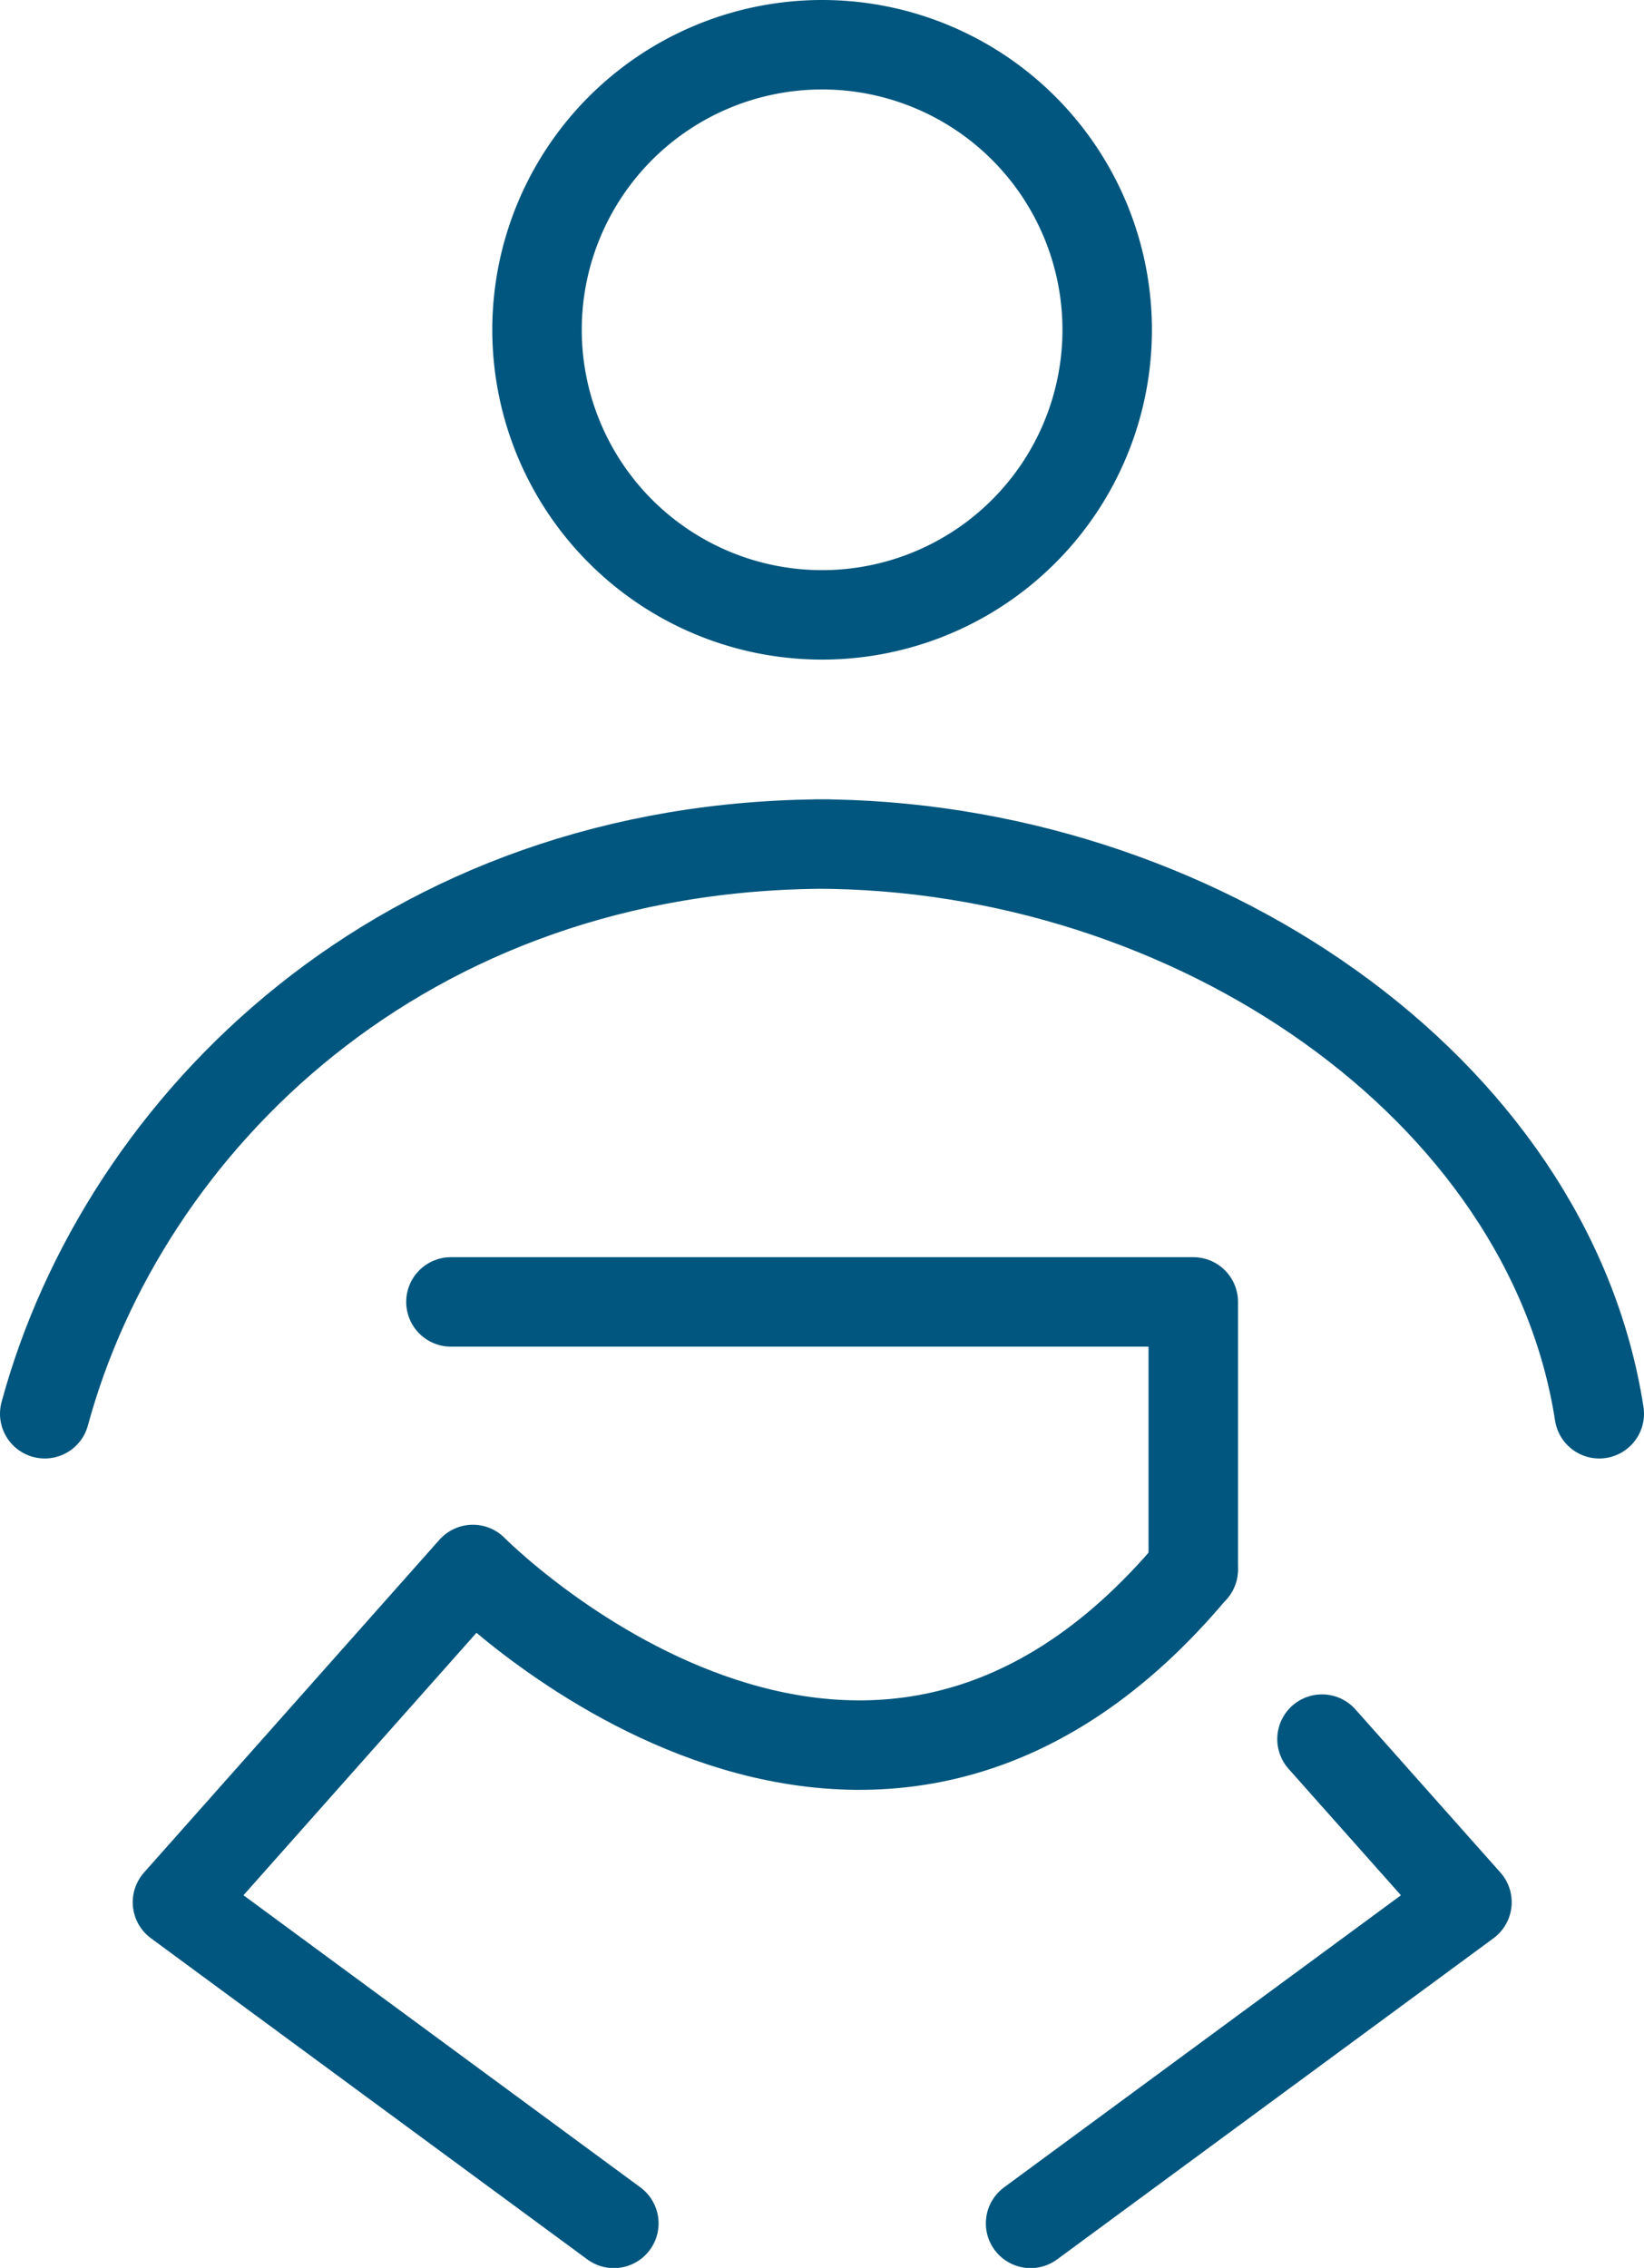
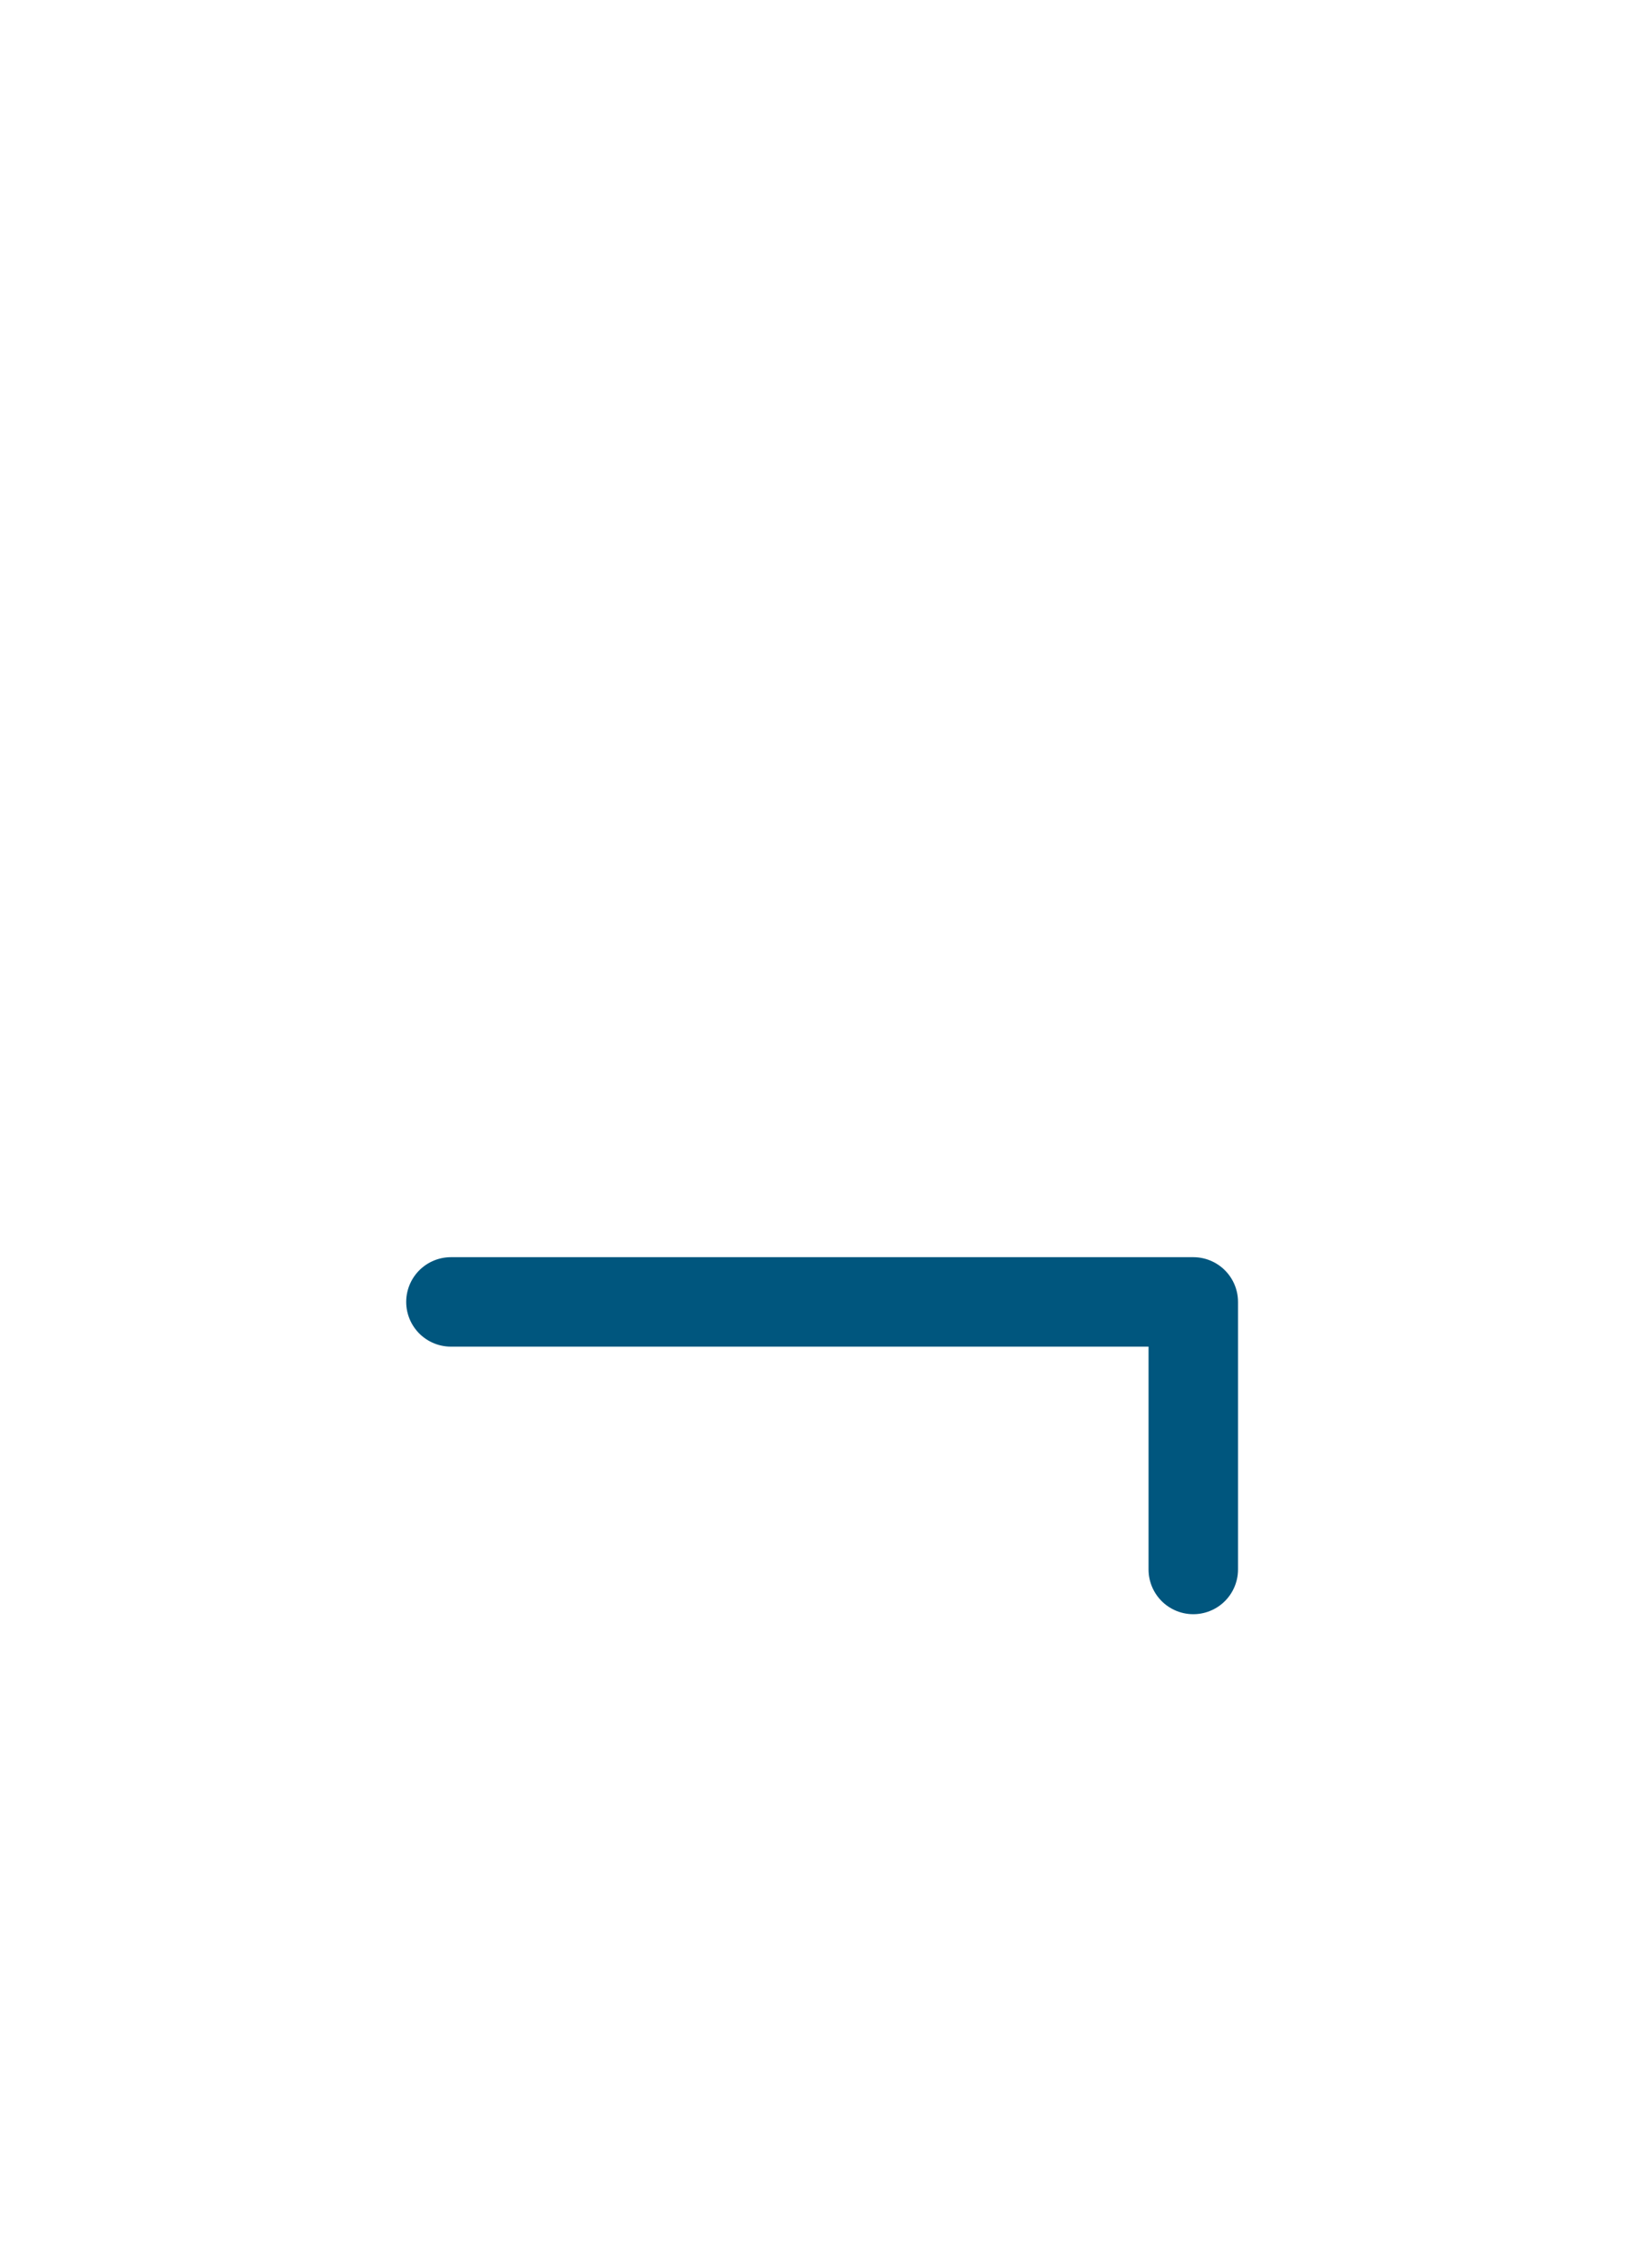
<svg xmlns="http://www.w3.org/2000/svg" viewBox="0 0 77.91 107.48">
  <defs>
    <style>.cls-1{fill:none;stroke:#00567e;stroke-linecap:round;stroke-linejoin:round;stroke-width:4.24px;}</style>
  </defs>
  <title>Fichier 35</title>
  <g id="Calque_2" data-name="Calque 2">
    <g id="Calque_1-2" data-name="Calque 1">
-       <path class="cls-1" d="M52.47,15.62A13.51,13.51,0,1,1,39,2.12,13.51,13.51,0,0,1,52.47,15.62Z" />
-       <path class="cls-1" d="M75.79,67C73.4,51.55,56.55,40,38.65,40h.61C19.08,40,5.85,53.25,2.12,67" />
-       <polyline class="cls-1" points="62.65 82.42 69.52 90.15 48.84 105.37" />
-       <path class="cls-1" d="M29.09,105.37,8.41,90.15l14-15.77s18.46,18.73,34.13,0" />
      <polyline class="cls-1" points="21.37 61.7 56.55 61.7 56.55 74.38" />
    </g>
  </g>
</svg>